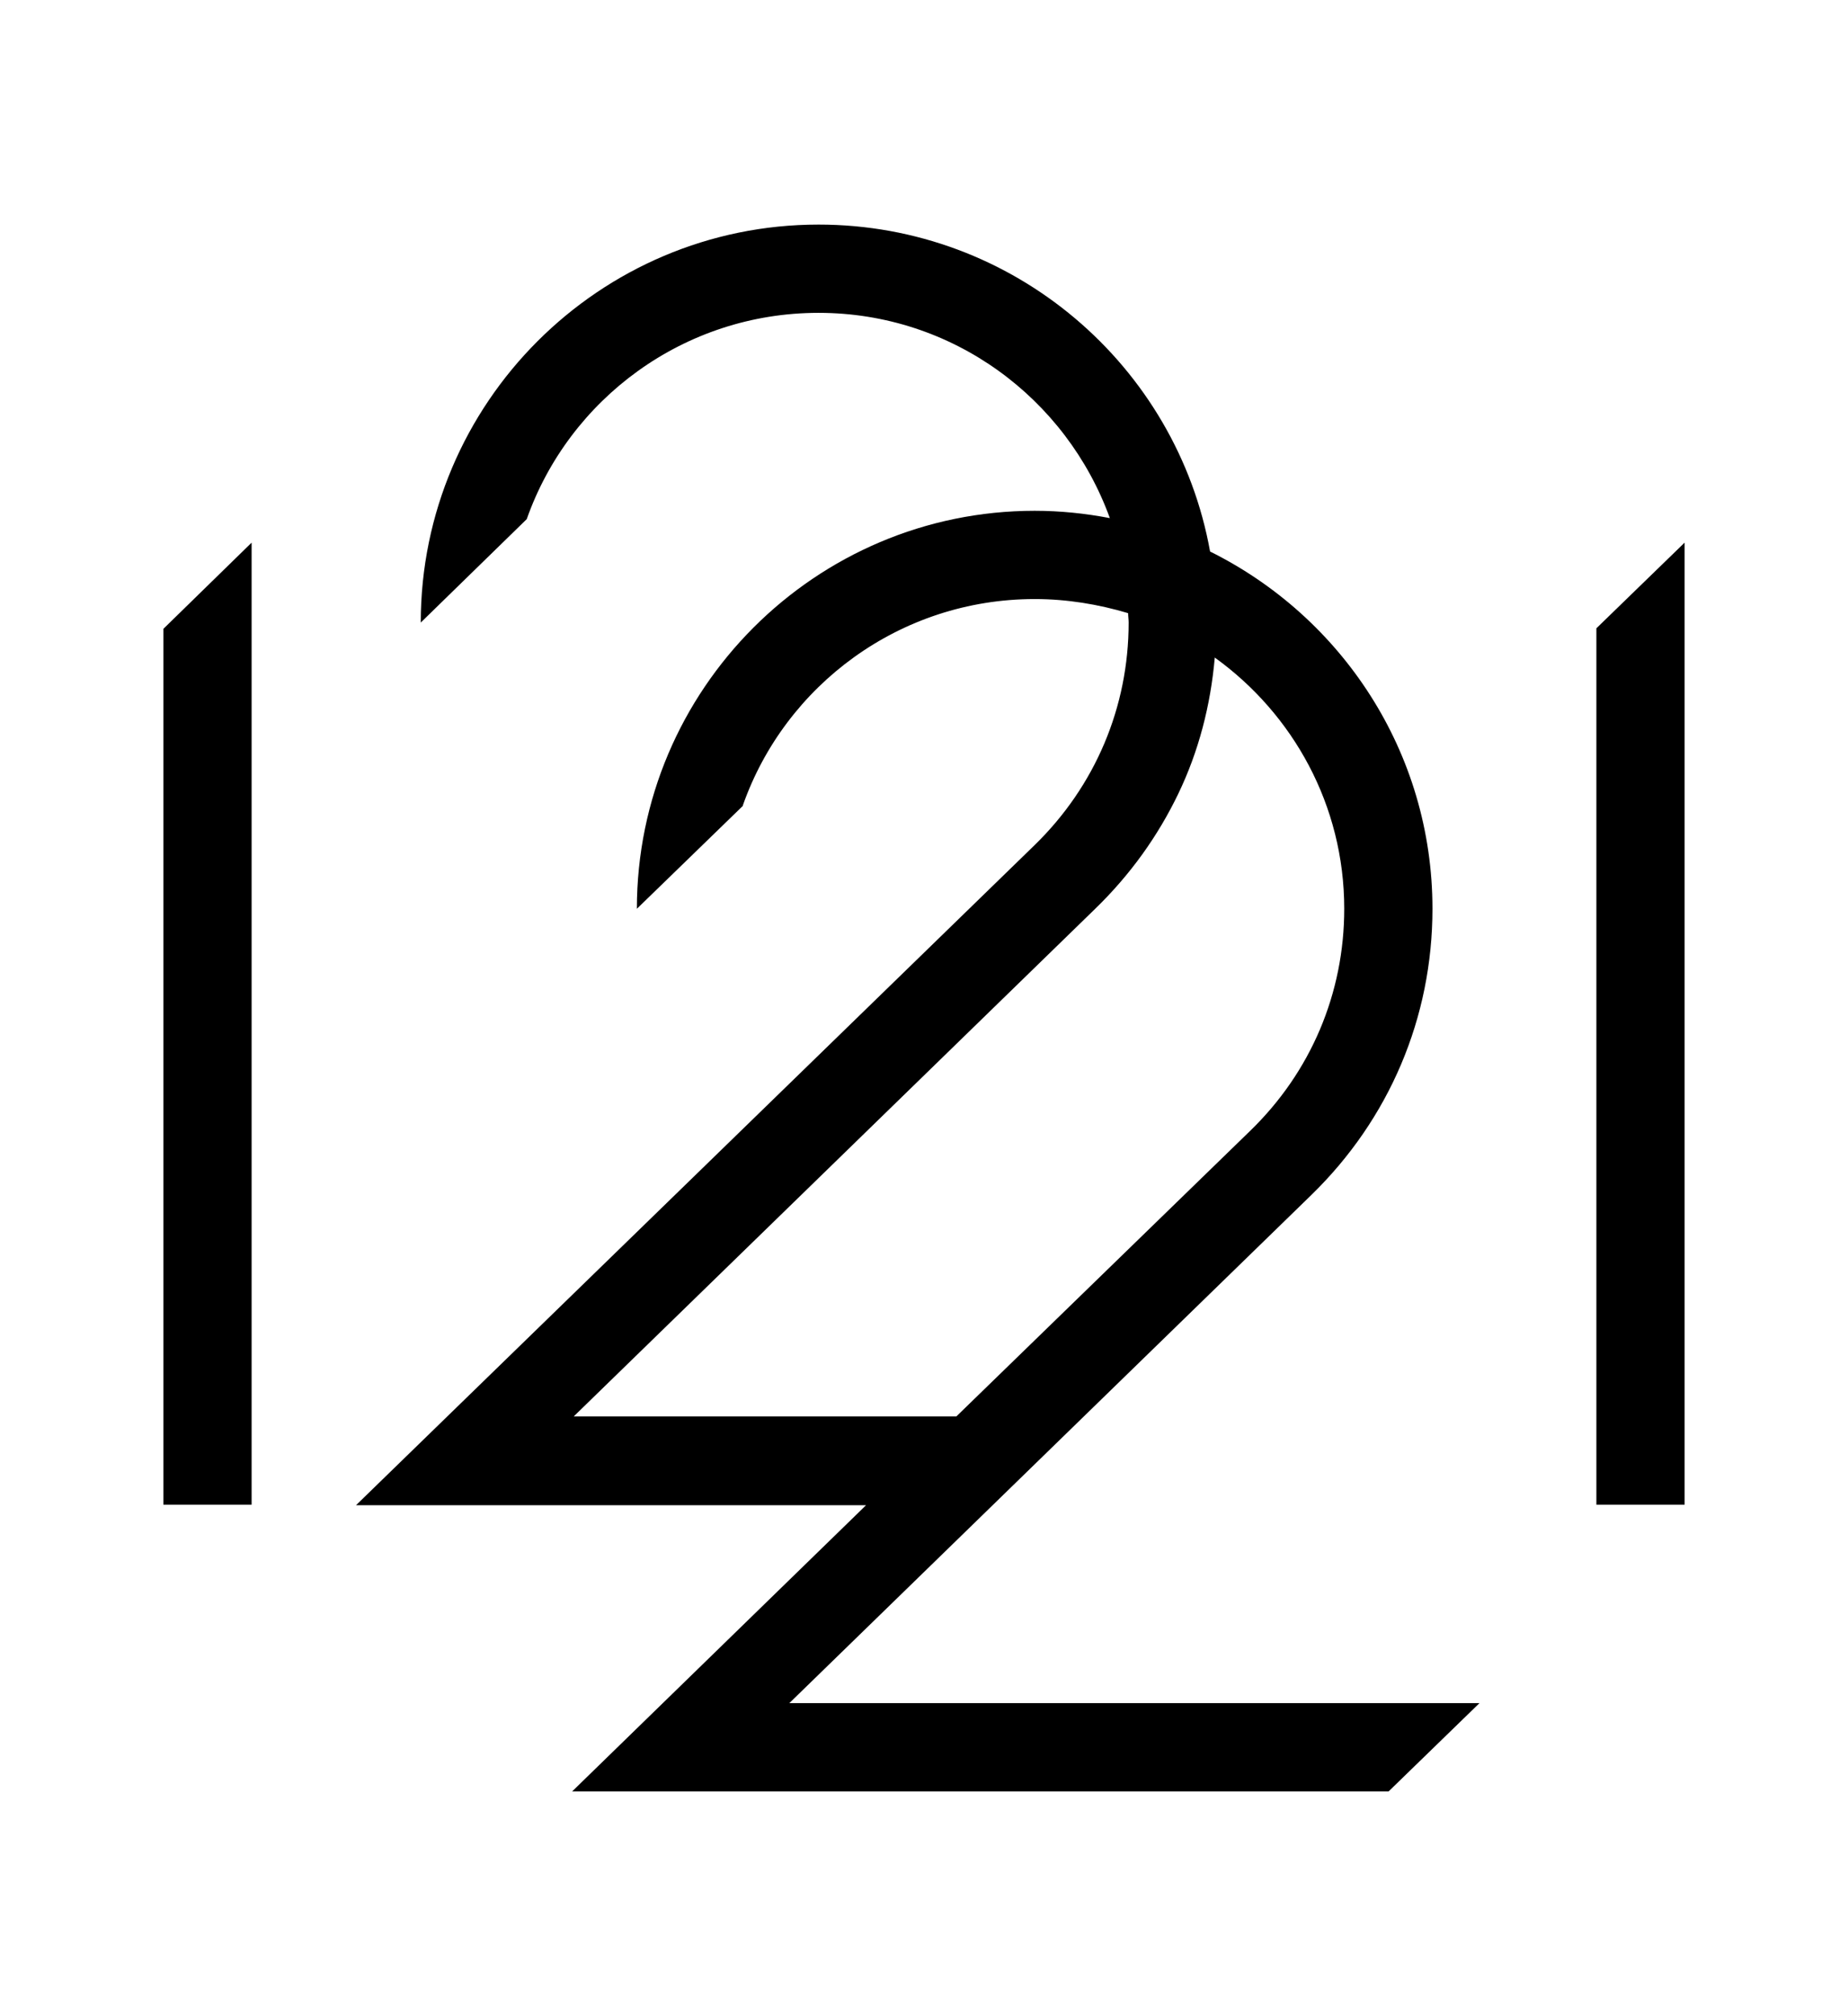
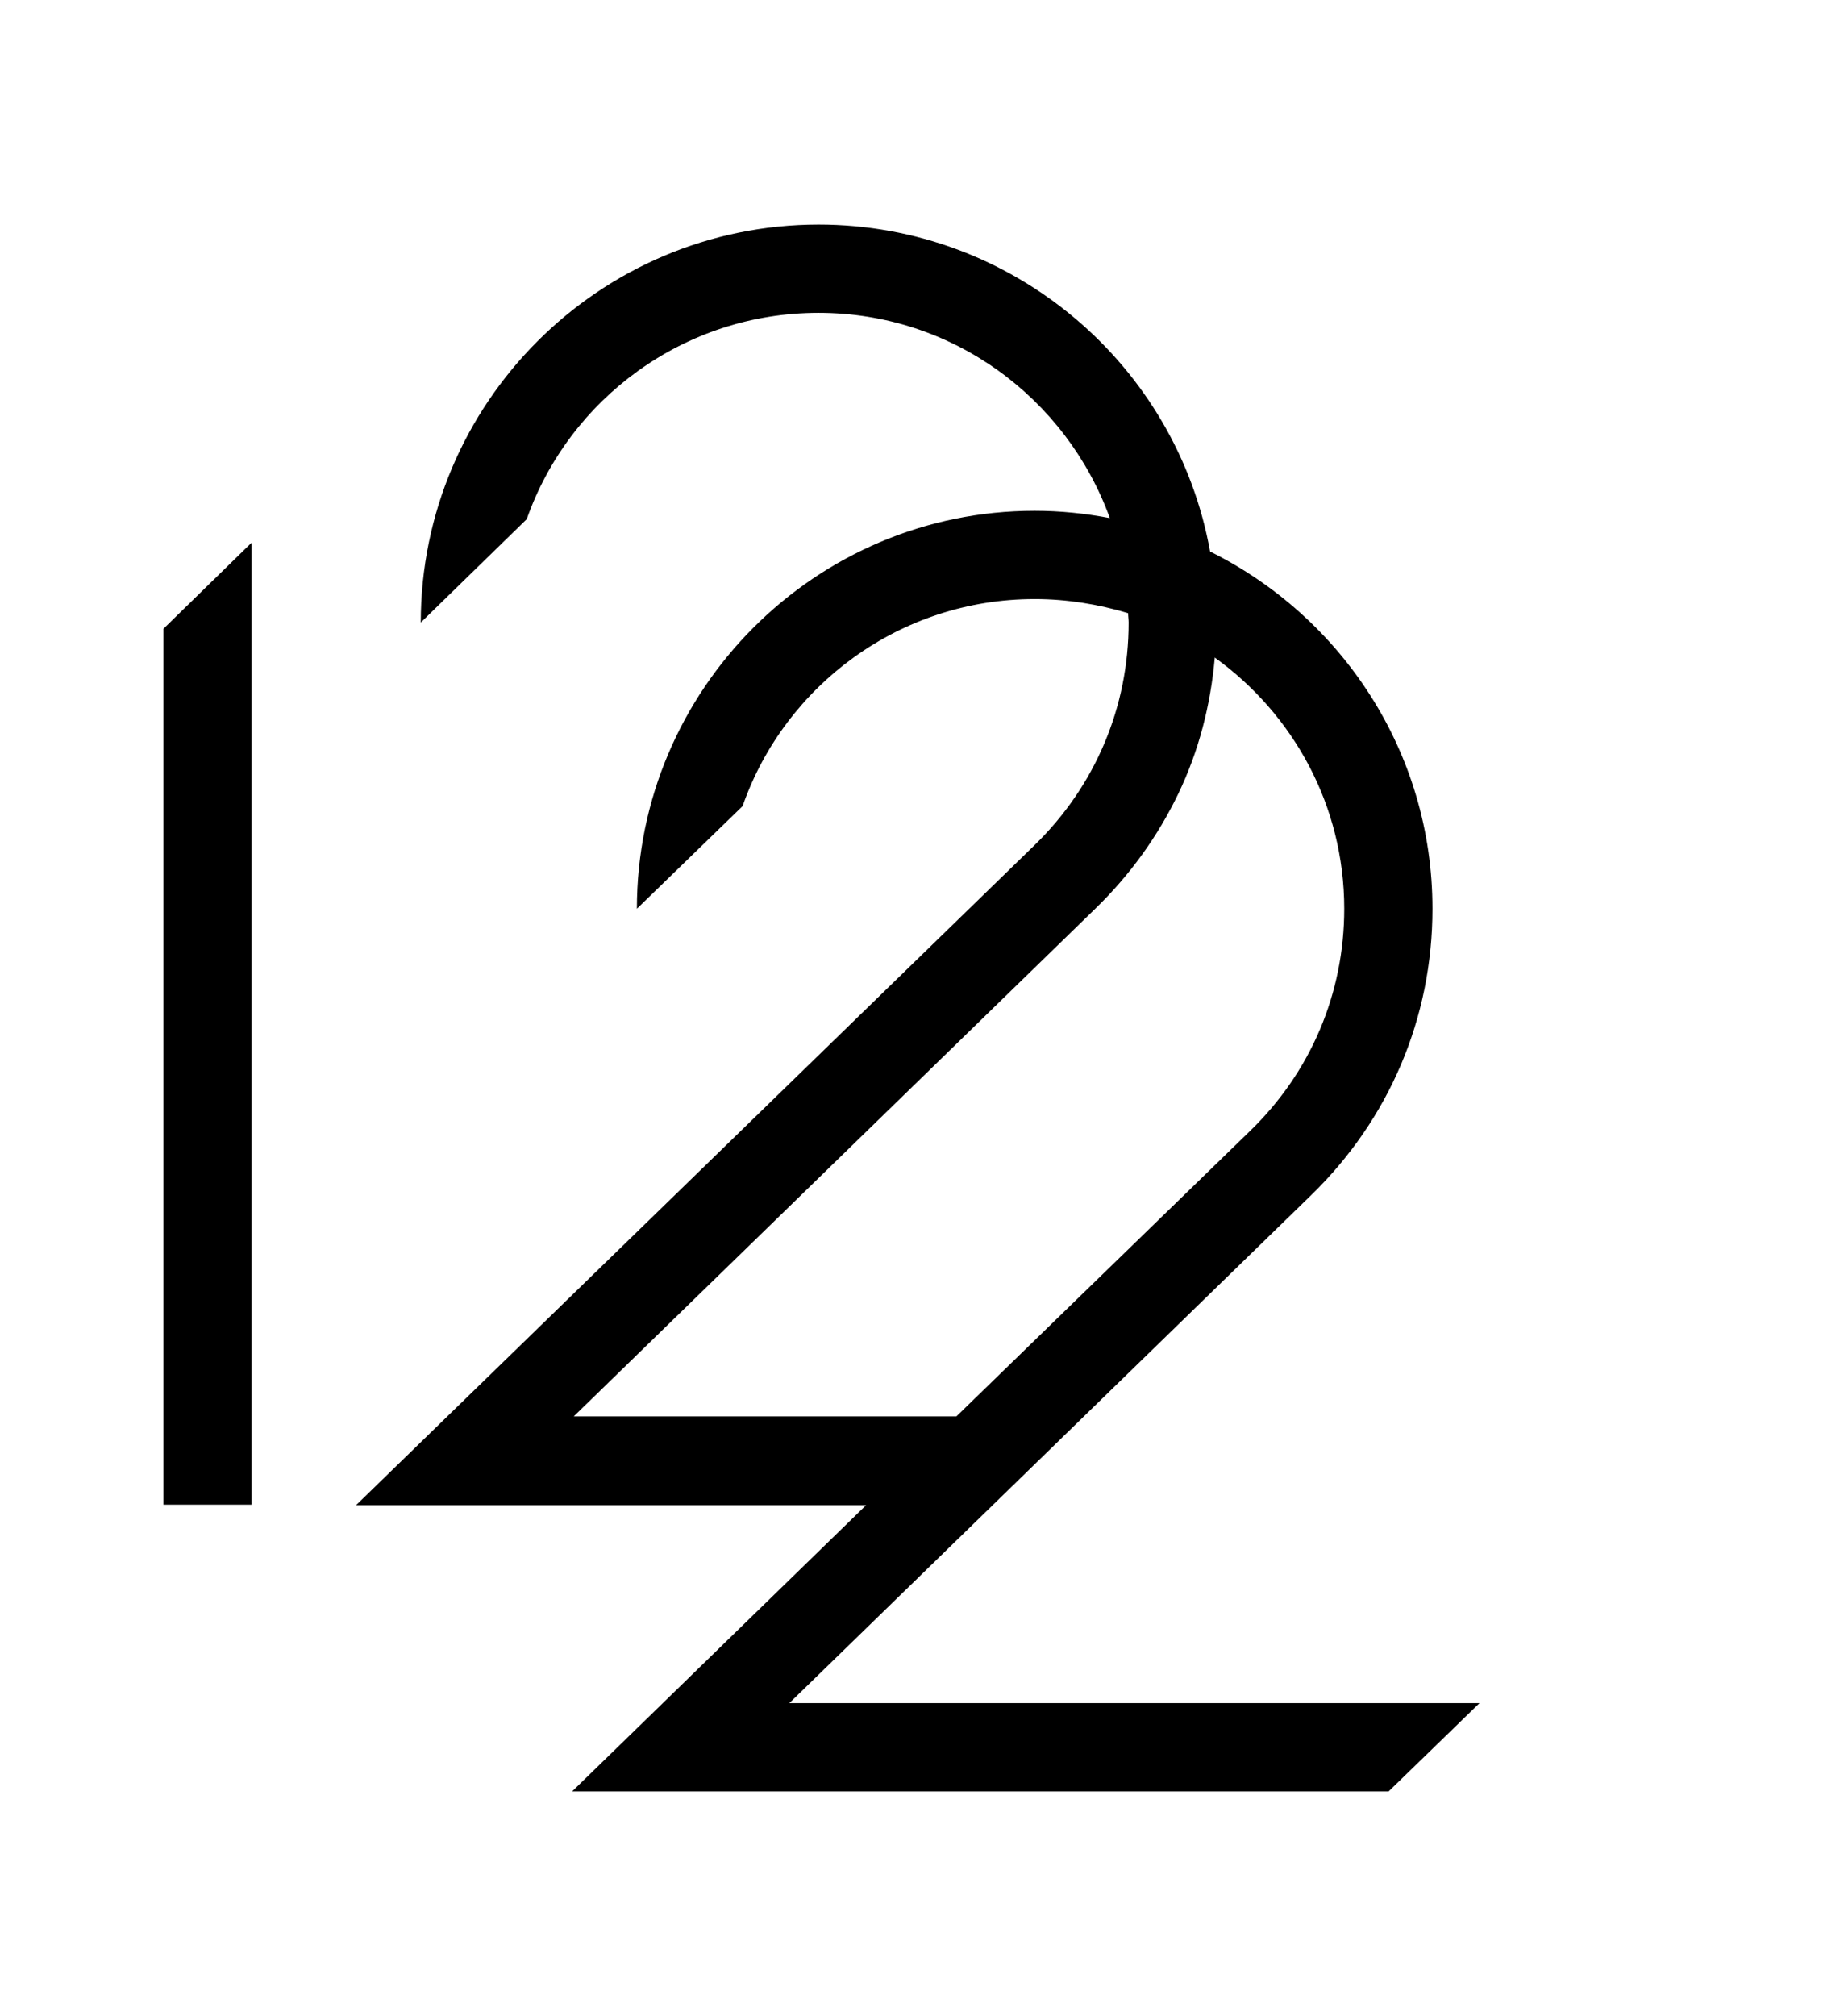
<svg xmlns="http://www.w3.org/2000/svg" version="1.1" id="Layer_1" x="0px" y="0px" viewBox="0 0 354 386" style="enable-background:new 0 0 354 386;" xml:space="preserve">
  <style type="text/css">
	.st0{fill:#FFFFFF;}
</style>
  <rect class="st0" width="354" height="386" />
  <g>
-     <polygon points="305.8,288.1 322.7,288.1 322.7,103.9 305.8,120.3  " />
    <path d="M251.2,228.8c14.9-14.5,23.2-33.9,23.2-54.8c0-30-17.4-55.9-42.6-68.4c-6.4-35.6-37.6-62.6-75-62.6   c-42,0-76.2,34.2-76.2,76.2l20.3-19.8c8.1-23,30.1-39.5,55.9-39.5c25.7,0,47.5,16.4,55.8,39.3c-4.7-0.9-9.5-1.4-14.4-1.4   c-42,0-76.2,34.2-76.2,76.2l20.3-19.7l0-0.1c8.1-23,30.1-39.5,55.9-39.5c6.2,0,12.2,1,17.9,2.7c0,0.6,0.1,1.2,0.1,1.8   c0,16.2-6.4,31.3-18,42.6L68.2,288.2h97.7L109.6,343h156.4l17.4-16.9H151.2L251.2,228.8z M109.8,271.3l100-97.3   c6.7-6.5,12-13.9,15.9-22c3.9-8.1,6.2-16.9,7-26.1c15,10.8,24.8,28.3,24.8,48.1c0,16.2-6.4,31.3-18.1,42.6l-56.2,54.6H109.8z" />
    <polygon points="31.3,288.1 48.2,288.1 48.2,103.9 31.3,120.4  " />
  </g>
</svg>